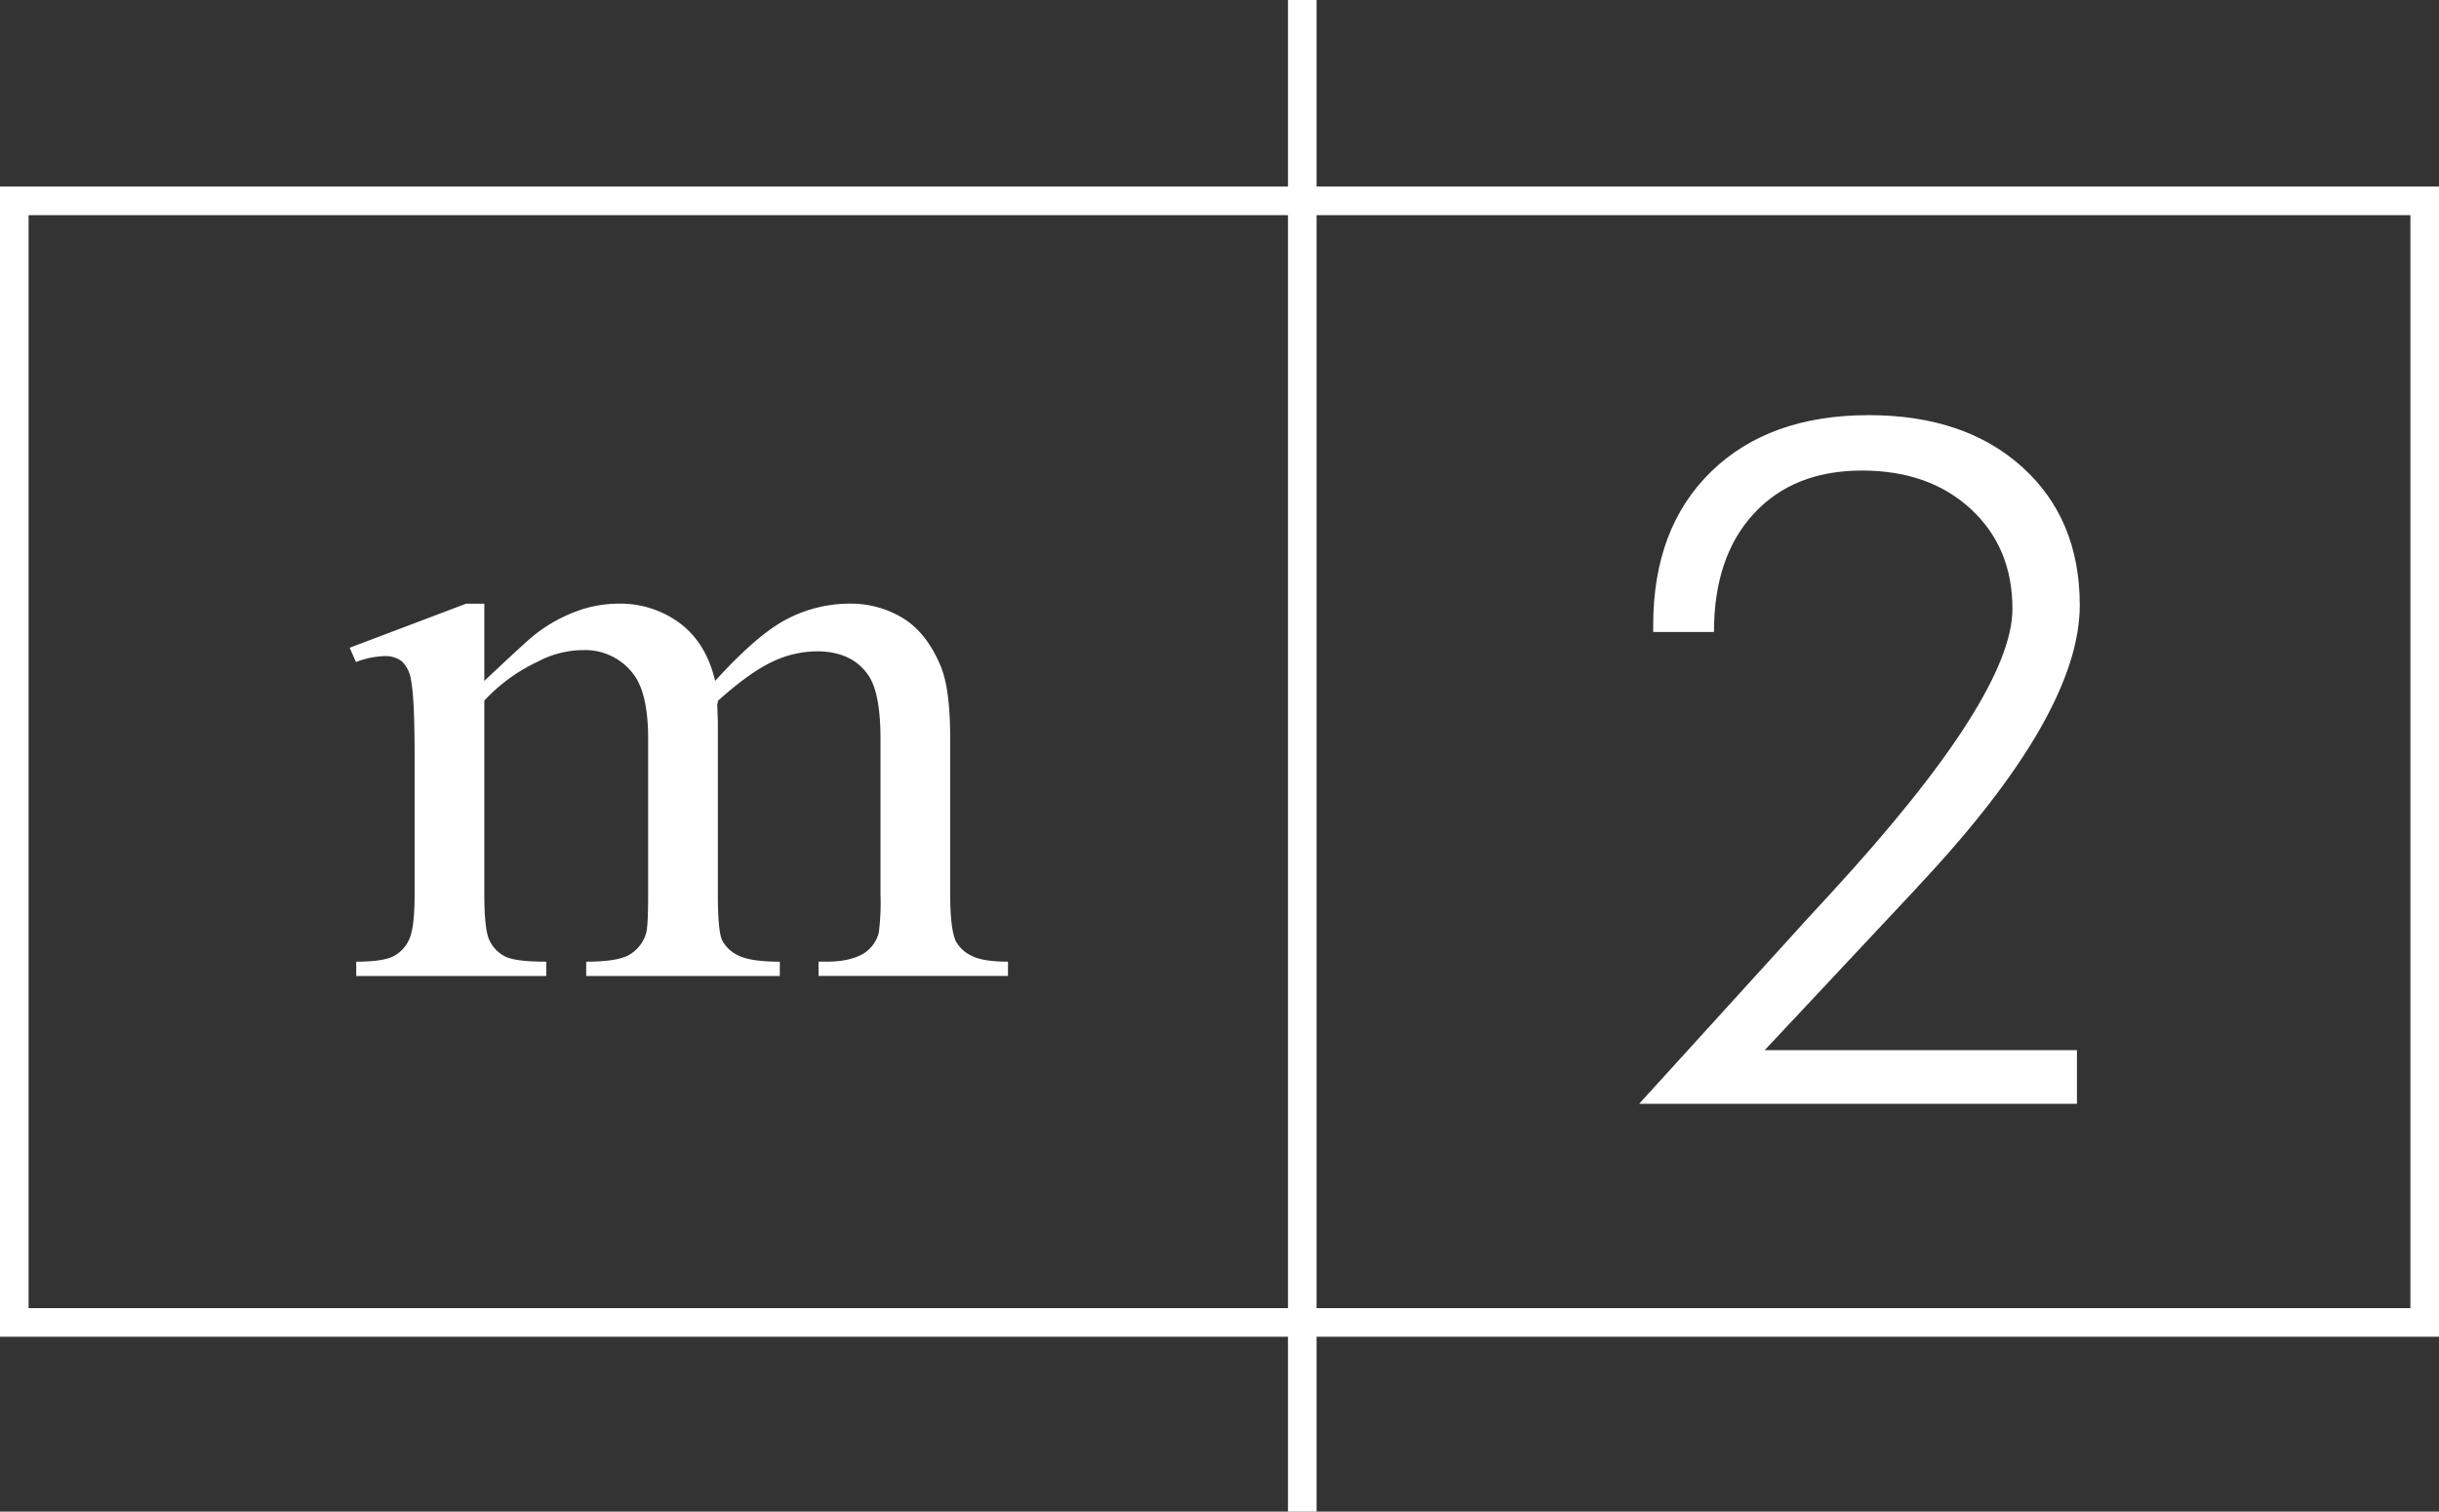
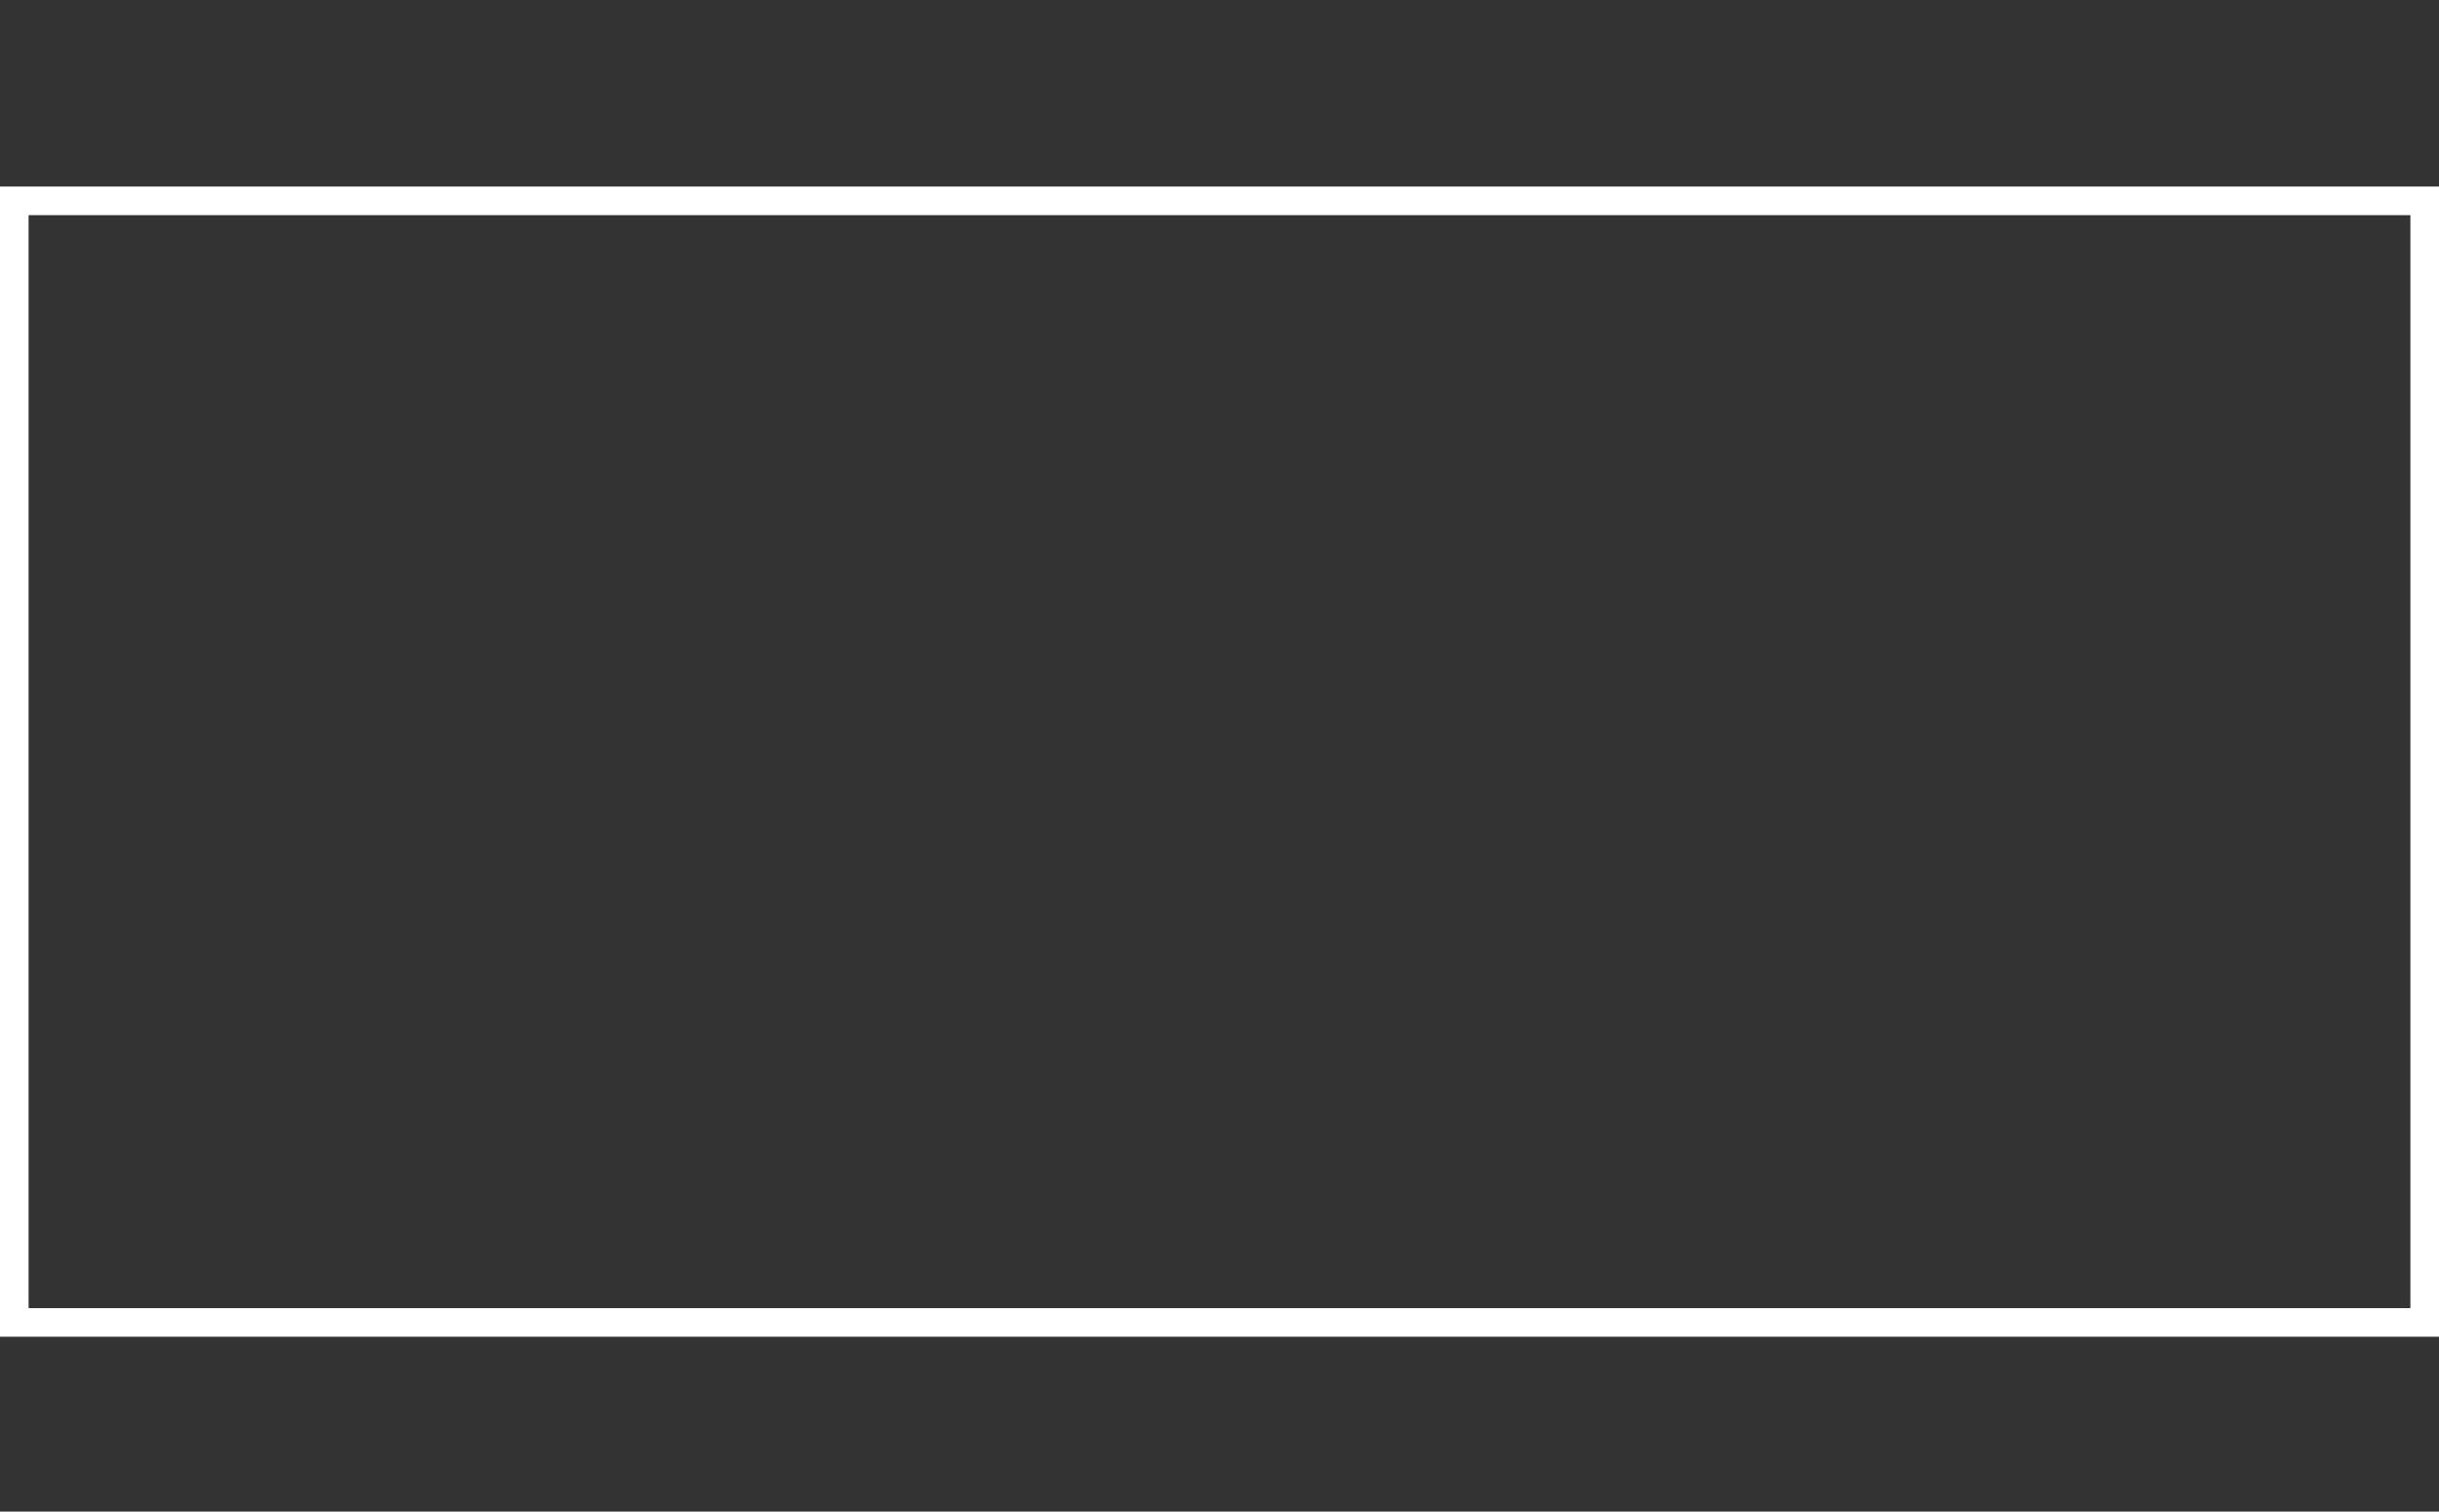
<svg xmlns="http://www.w3.org/2000/svg" viewBox="0 0 567.238 351.597">
  <rect x="0" y="0" width="567.238" height="351.597" fill="#333333" stroke="none" />
  <defs>
    <style>.cls-1{fill:#fff;}</style>
  </defs>
  <title>m2-square-logo-white</title>
  <g id="Layer_2" data-name="Layer 2">
    <g id="Layer_1-2" data-name="Layer 1">
-       <path class="cls-1" d="M112.638,158.378q9.778-9.213,11.539-10.596a35.351,35.351,0,0,1,9.482-5.436,28.171,28.171,0,0,1,10.074-1.936,23.233,23.233,0,0,1,14.47,4.607q6.063,4.608,8.116,13.36,10.035-11.054,16.956-14.512a31.496,31.496,0,0,1,14.228-3.456,23.29,23.29,0,0,1,12.619,3.447q5.505,3.445,8.723,11.253,2.144,5.329,2.143,16.72v36.195q0,7.875,1.266,10.805a8.015,8.015,0,0,0,3.603,3.434q2.631,1.421,8.571,1.418v3.326H190.368v-3.326h1.849q5.744,0,8.959-2.106a8.135,8.135,0,0,0,3.212-4.67,55.132,55.132,0,0,0,.39-8.881V171.868q0-10.274-2.628-14.498-3.8-5.872-12.169-5.874a24.366,24.366,0,0,0-10.368,2.432q-5.208,2.432-12.604,9.039l-.195,1.009.139,3.947v40.105q0,8.604,1.015,10.713a8.012,8.012,0,0,0,3.819,3.525q2.805,1.421,9.575,1.418v3.326H136.331v-3.326q7.349,0,10.106-1.647a8.624,8.624,0,0,0,3.821-4.945q.48-1.556.483-9.064V171.868q0-10.277-3.215-14.776a14,14,0,0,0-11.987-5.873,22.559,22.559,0,0,0-10.426,2.661,39.895,39.895,0,0,0-12.475,9.086v45.061q0,8.241,1.208,10.713a8.035,8.035,0,0,0,3.579,3.707q2.37,1.239,9.623,1.236v3.326H82.848v-3.326q6.154,0,8.597-1.236a8.084,8.084,0,0,0,3.71-3.936q1.27-2.701,1.271-10.484v-32.145q0-13.89-.883-17.936a7.168,7.168,0,0,0-2.158-4.183,6.371,6.371,0,0,0-4.021-1.15,19.953,19.953,0,0,0-6.571,1.377l-1.47-3.325L108.416,140.411h4.222Z" />
-       <path class="cls-1" d="M483.036,244.263v12.471H381.222l34.067-37.463q3.571-4.008,10.396-11.373,42.347-46.025,42.347-66.283,0-14.295-9.694-23.23-9.691-8.936-25.287-8.937-15.918,0-25.178,10.039-9.262,10.041-9.257,27.51h-14.134v-1.52q0-22.668,13.483-35.791,13.484-13.123,36.661-13.124,22.311,0,35.688,12.078,13.373,12.078,13.375,32.115,0,25.346-37.424,65.206l-.977,1.082-34.869,37.219Z" />
      <path class="cls-1" d="M0,310.923V43.393H567.238V310.923Zm563.912-3.324v0ZM6.65,304.272H560.585V50.043H6.65V304.272Z" />
-       <polygon class="cls-1" points="299.543 351.597 299.543 0 306.194 0 306.194 351.597 299.543 351.597 299.543 351.597" />
    </g>
  </g>
</svg>